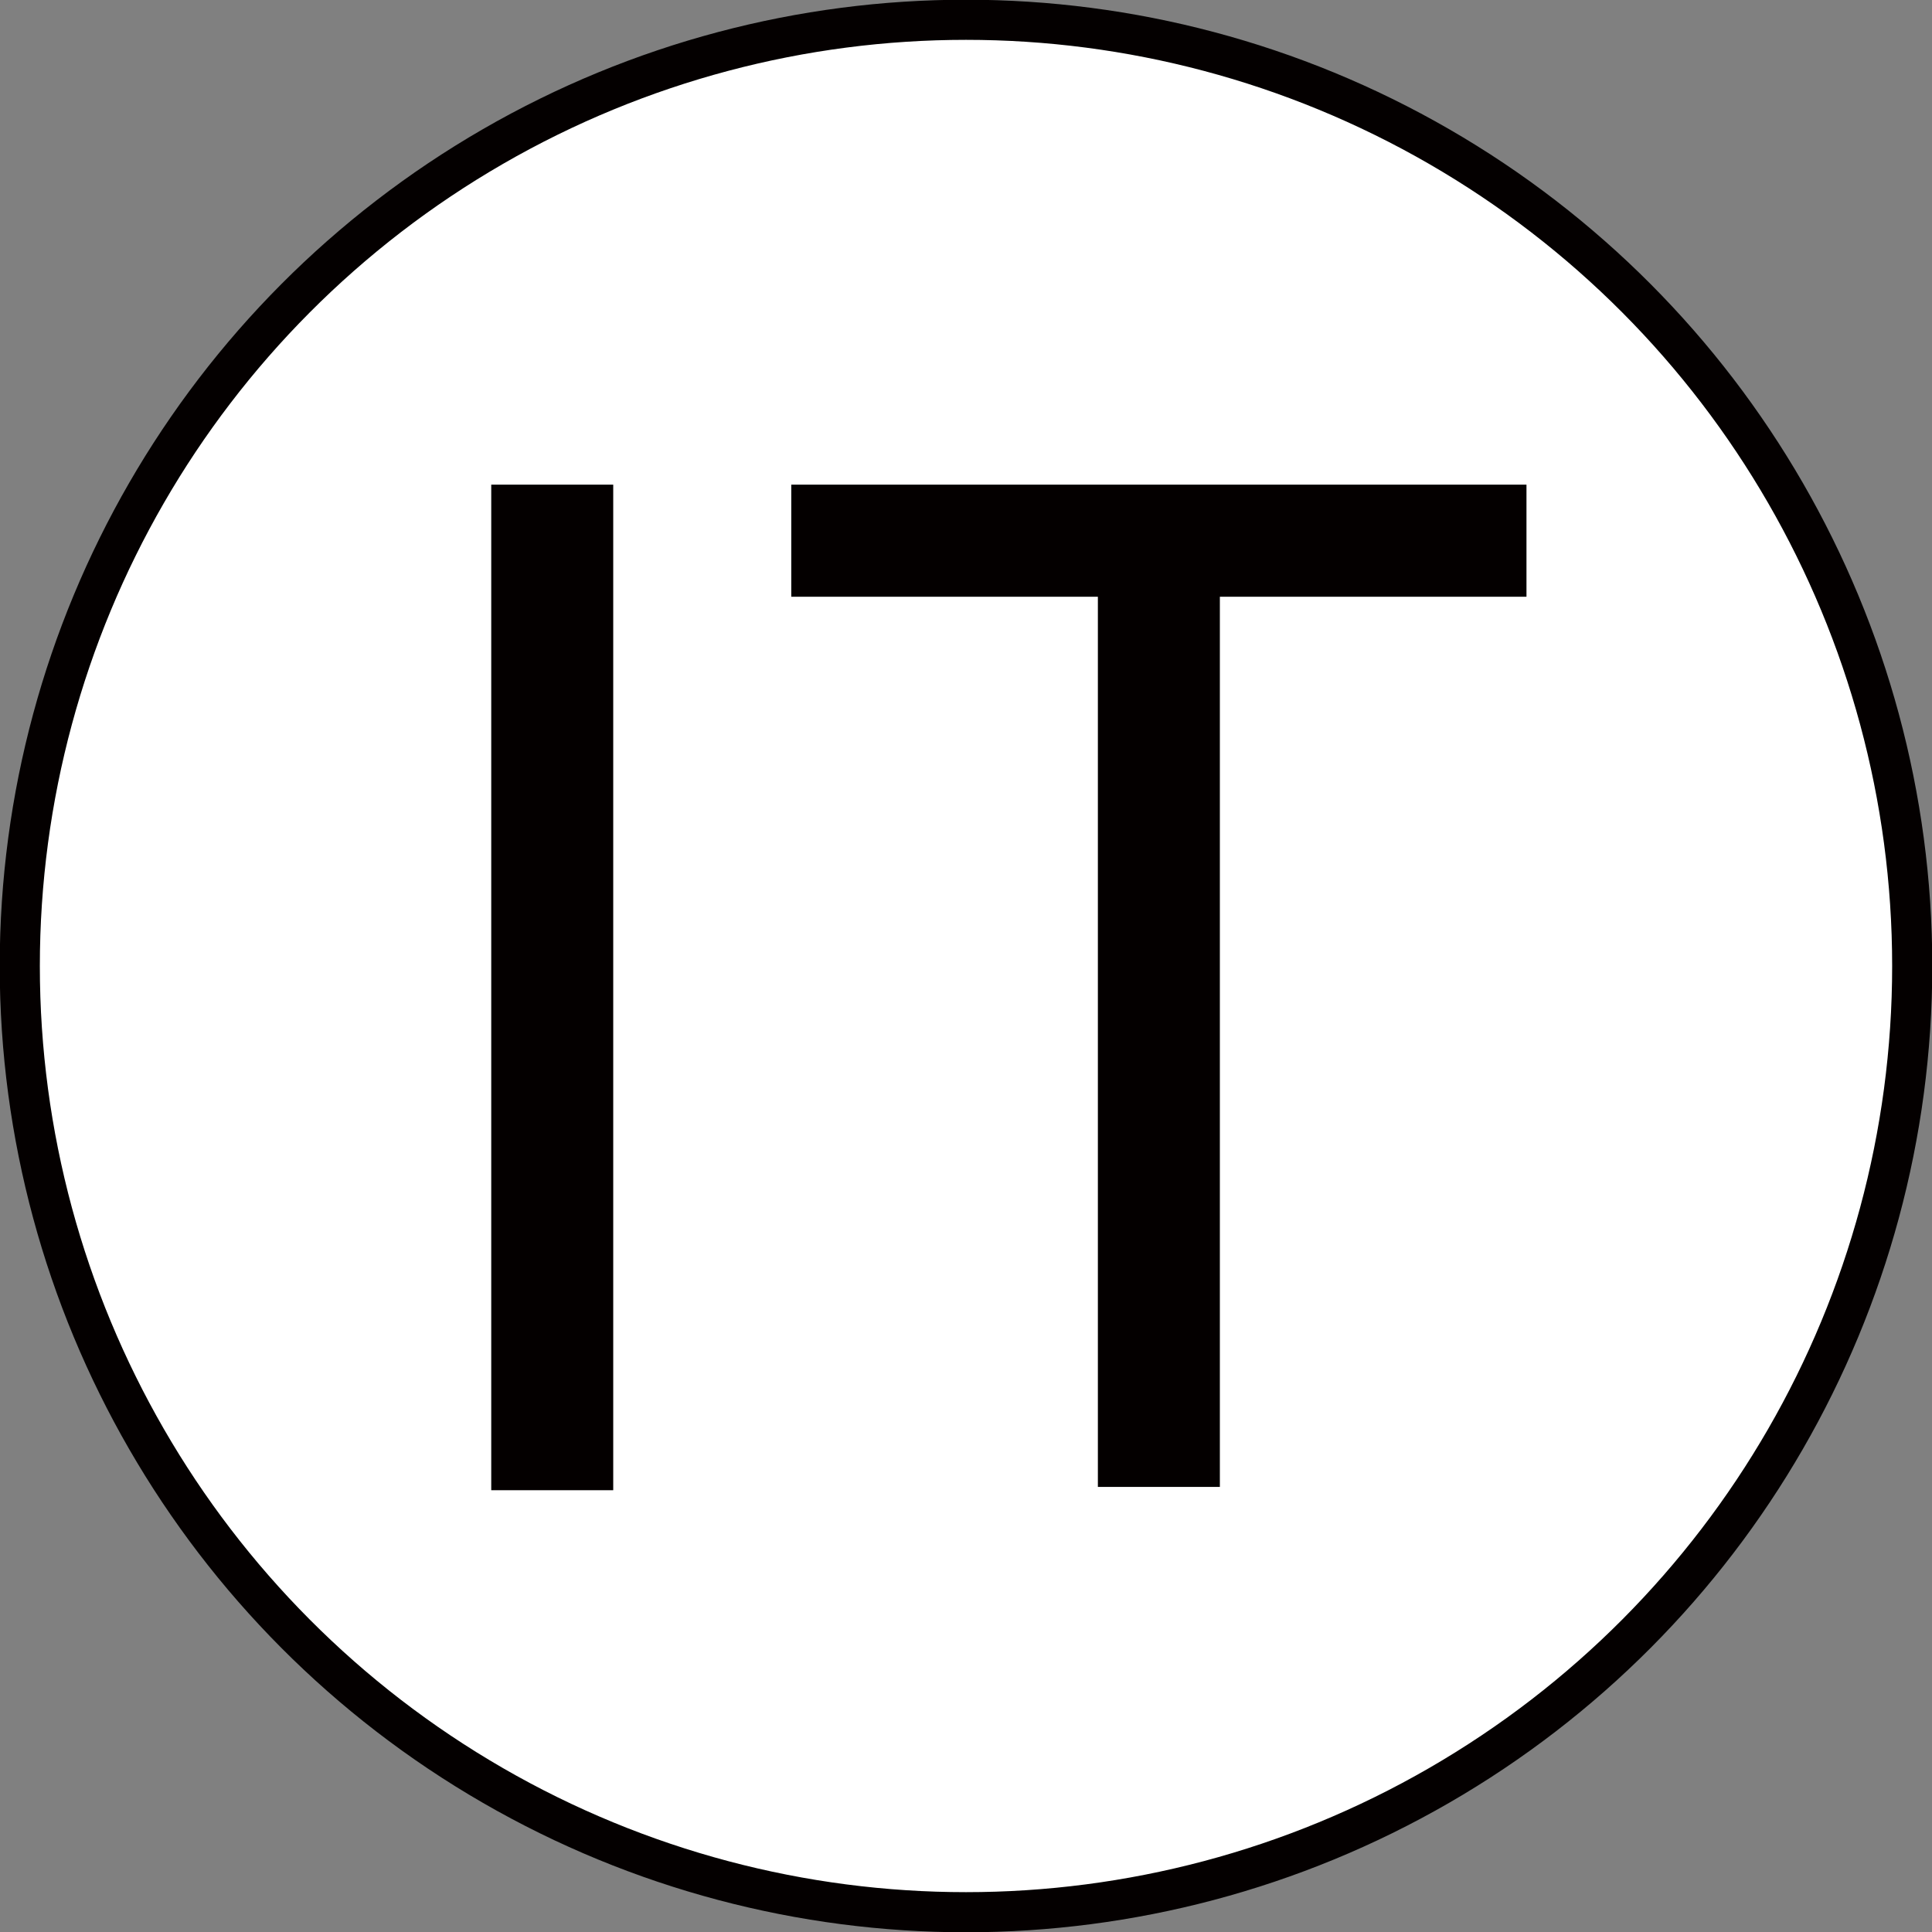
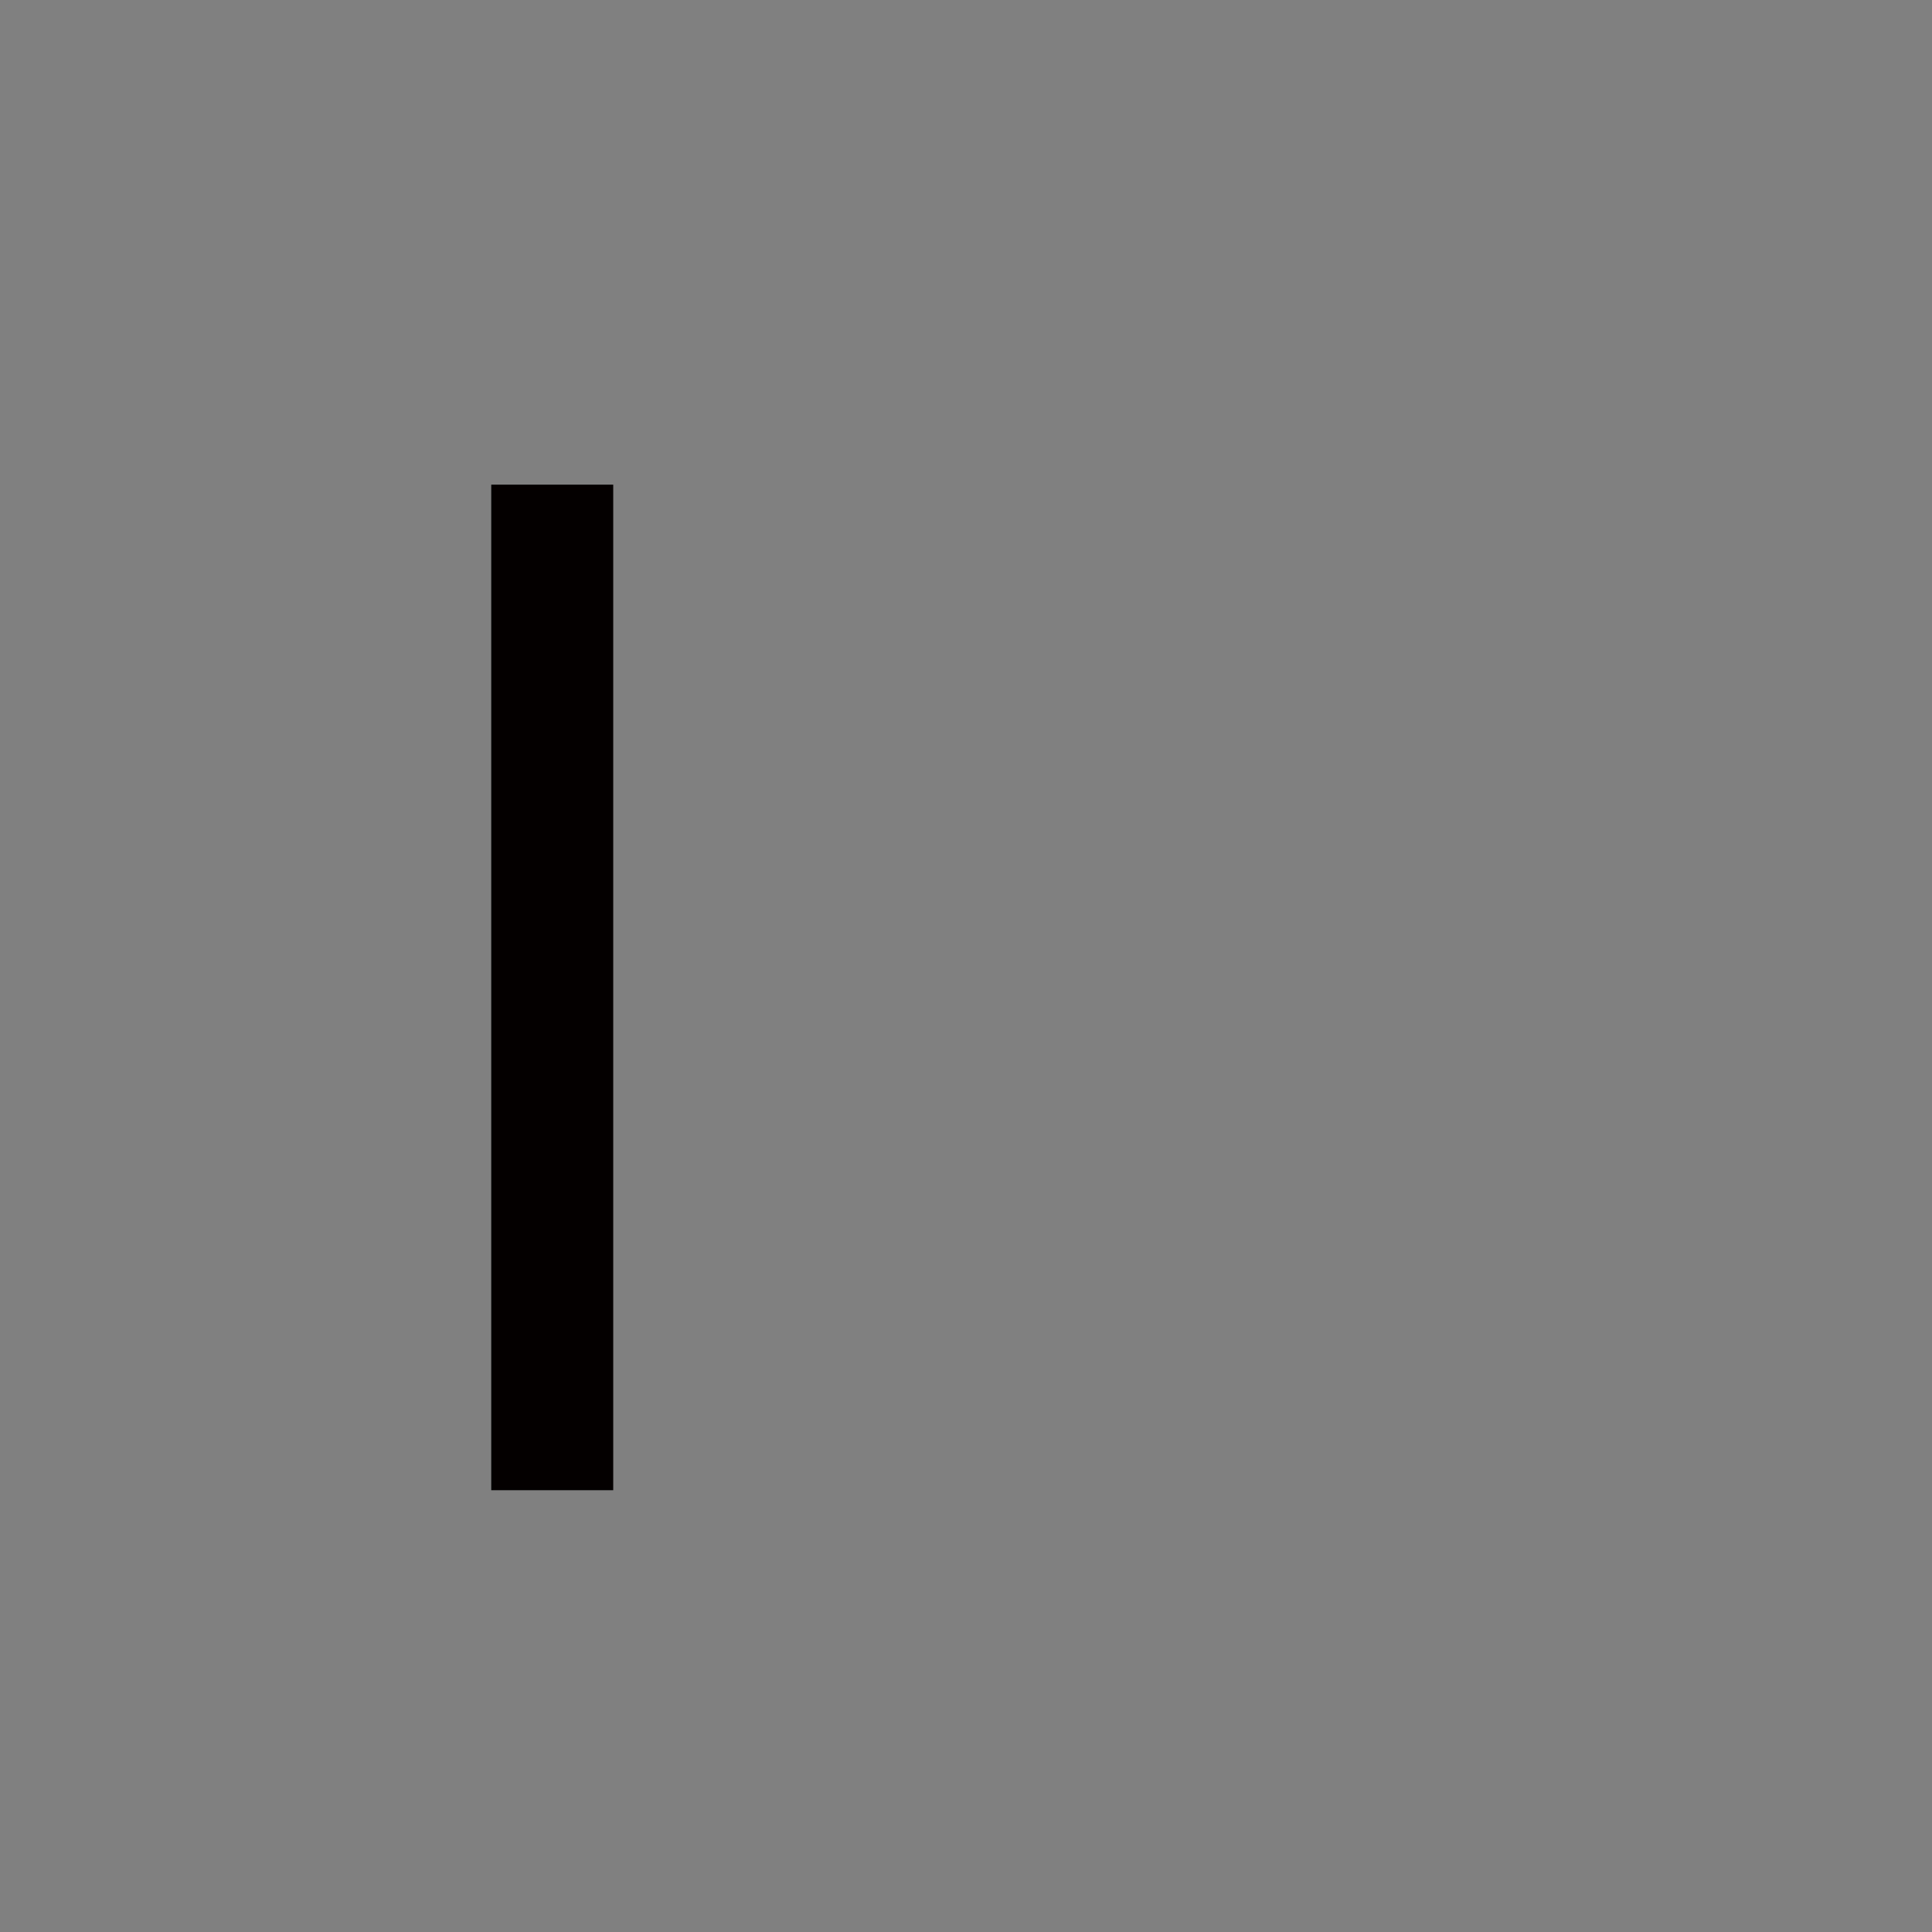
<svg xmlns="http://www.w3.org/2000/svg" version="1.1" id="レイヤー_1" x="0px" y="0px" viewBox="0 0 58.6 58.6" style="enable-background:new 0 0 58.6 58.6;" xml:space="preserve">
  <rect x="0" y="0" width="58.6" height="58.6" fill="#808080" stroke="none" />
  <style type="text/css">
	.st0{fill:#FFFFFF;stroke:#040000;stroke-width:1.217;stroke-miterlimit:10;}
	.st1{fill:#040000;}
</style>
-   <circle class="st0" cx="29.3" cy="29.3" r="28.7" />
  <g>
    <g>
      <path class="st1" d="M18.6,14.7v30.5h-3.7V14.7H18.6z" />
-       <path class="st1" d="M24,18.1v-3.4h22.3v3.4H37v27h-3.7v-27H24z" />
    </g>
  </g>
</svg>